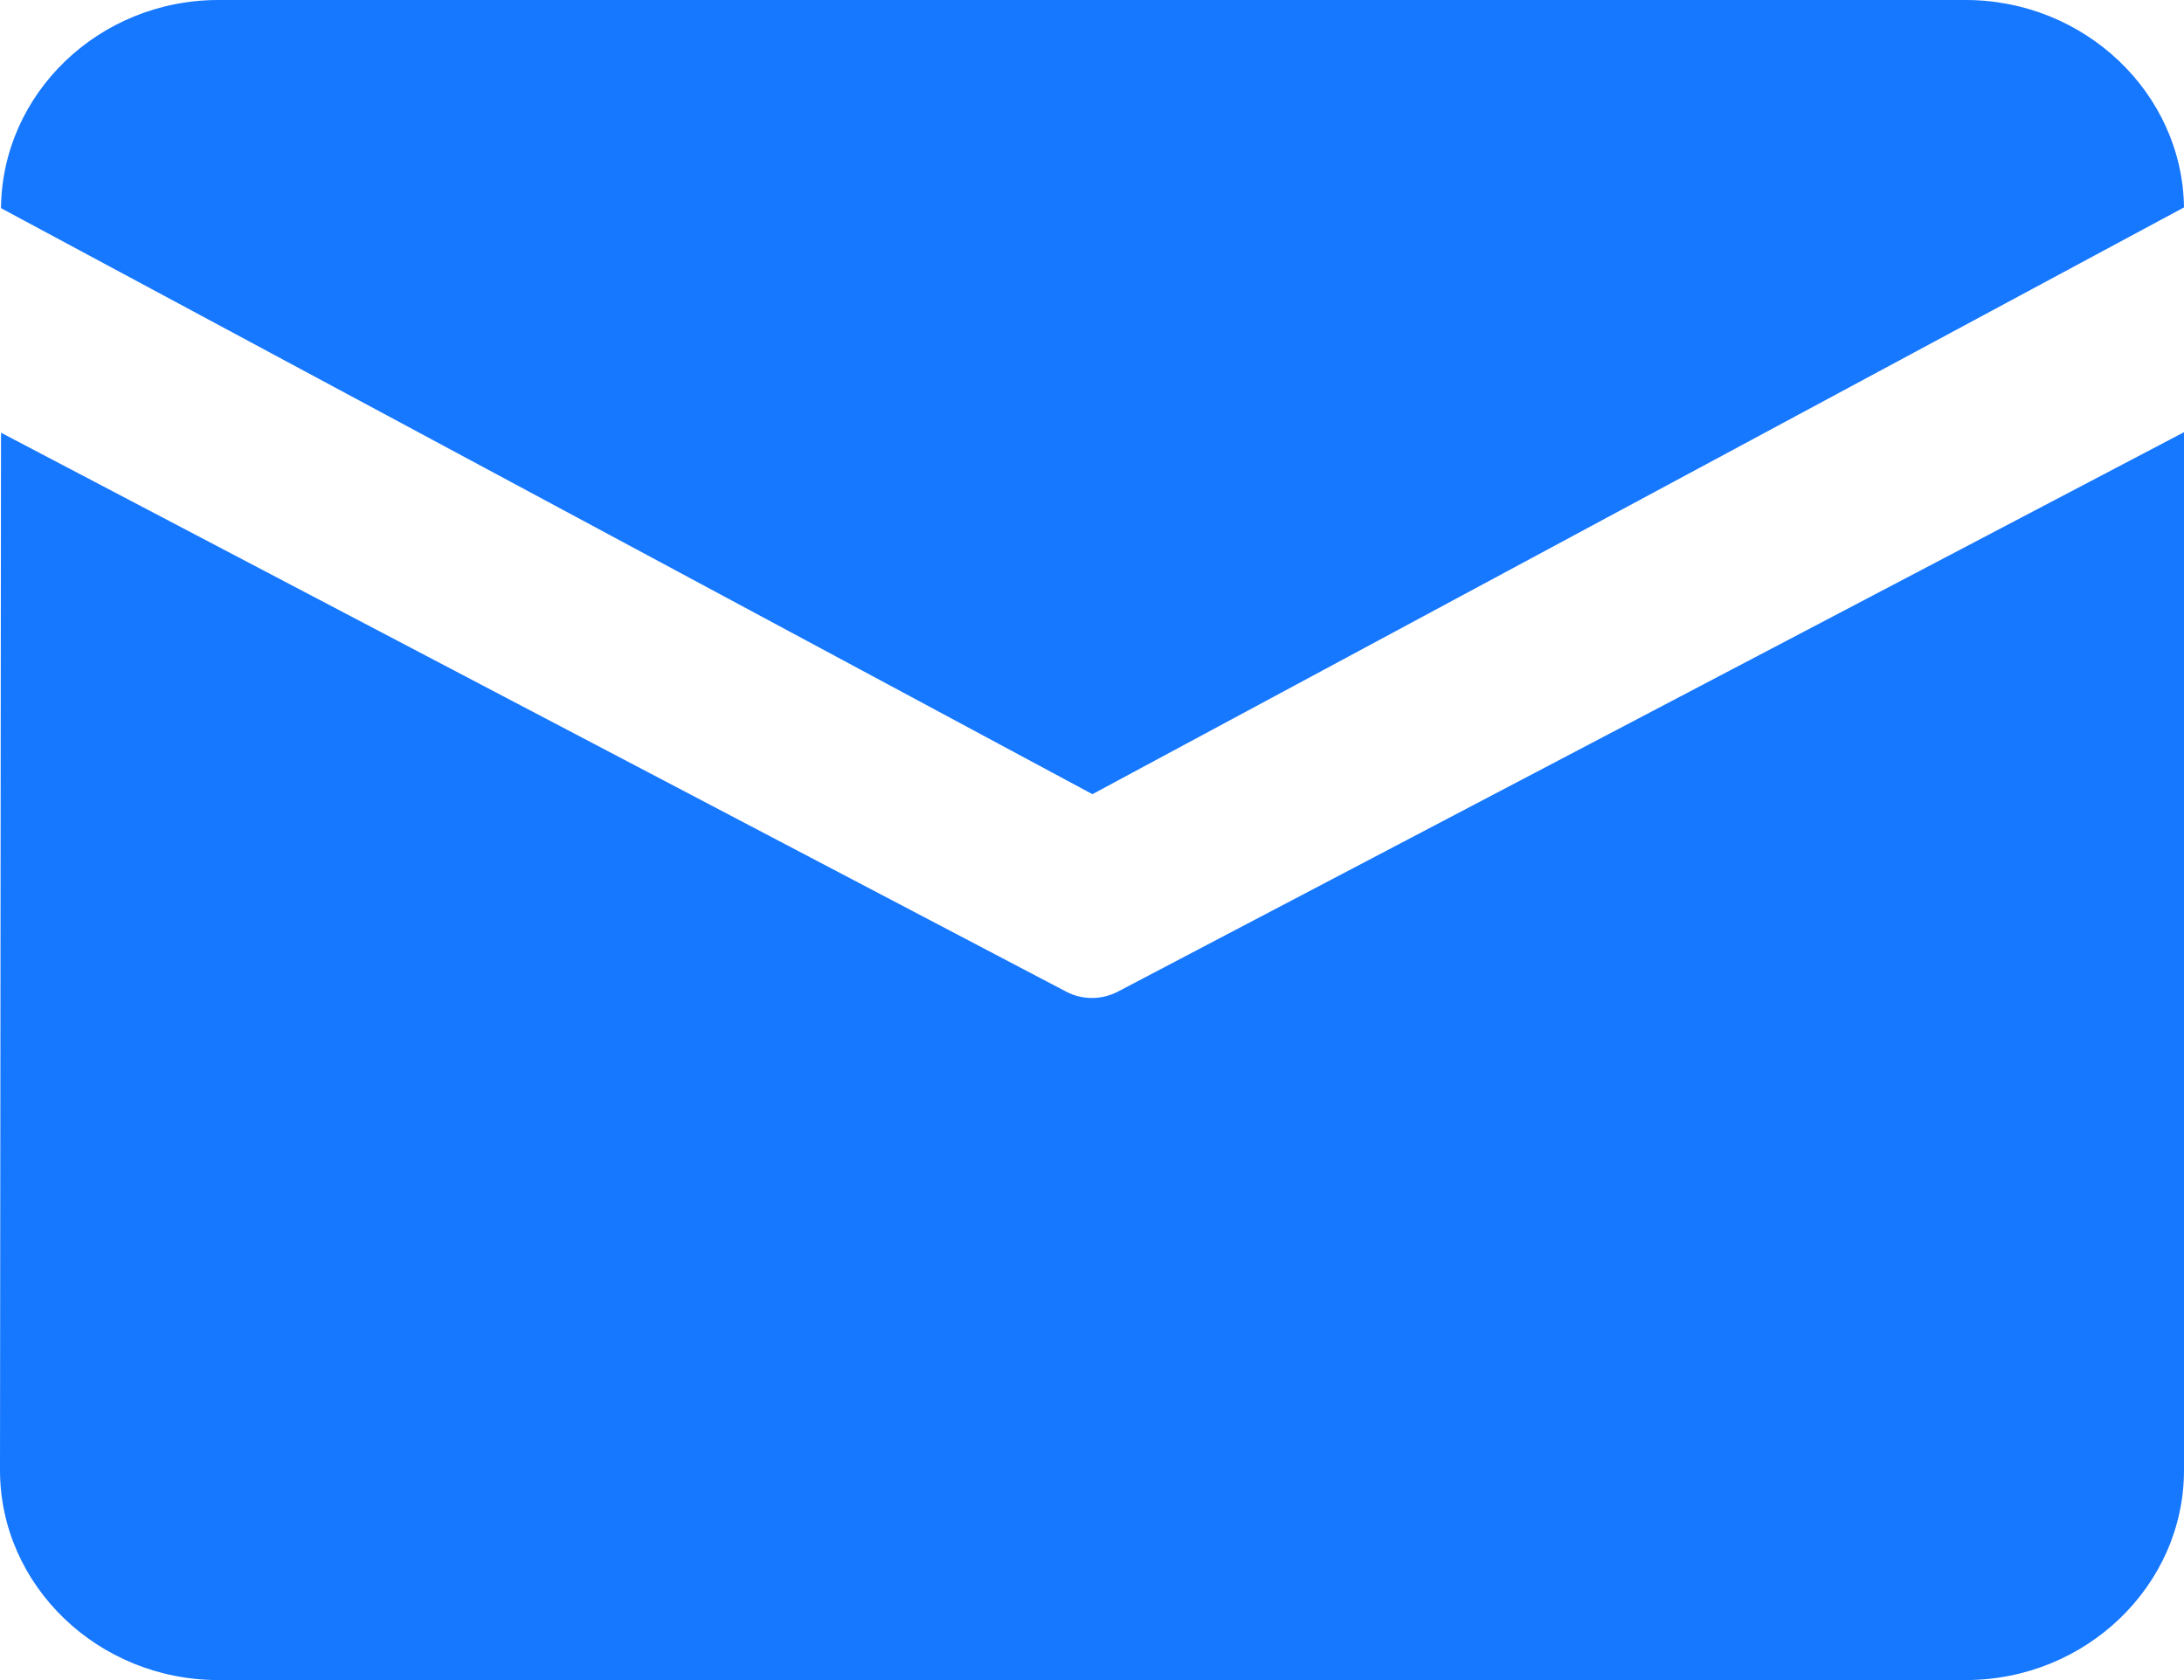
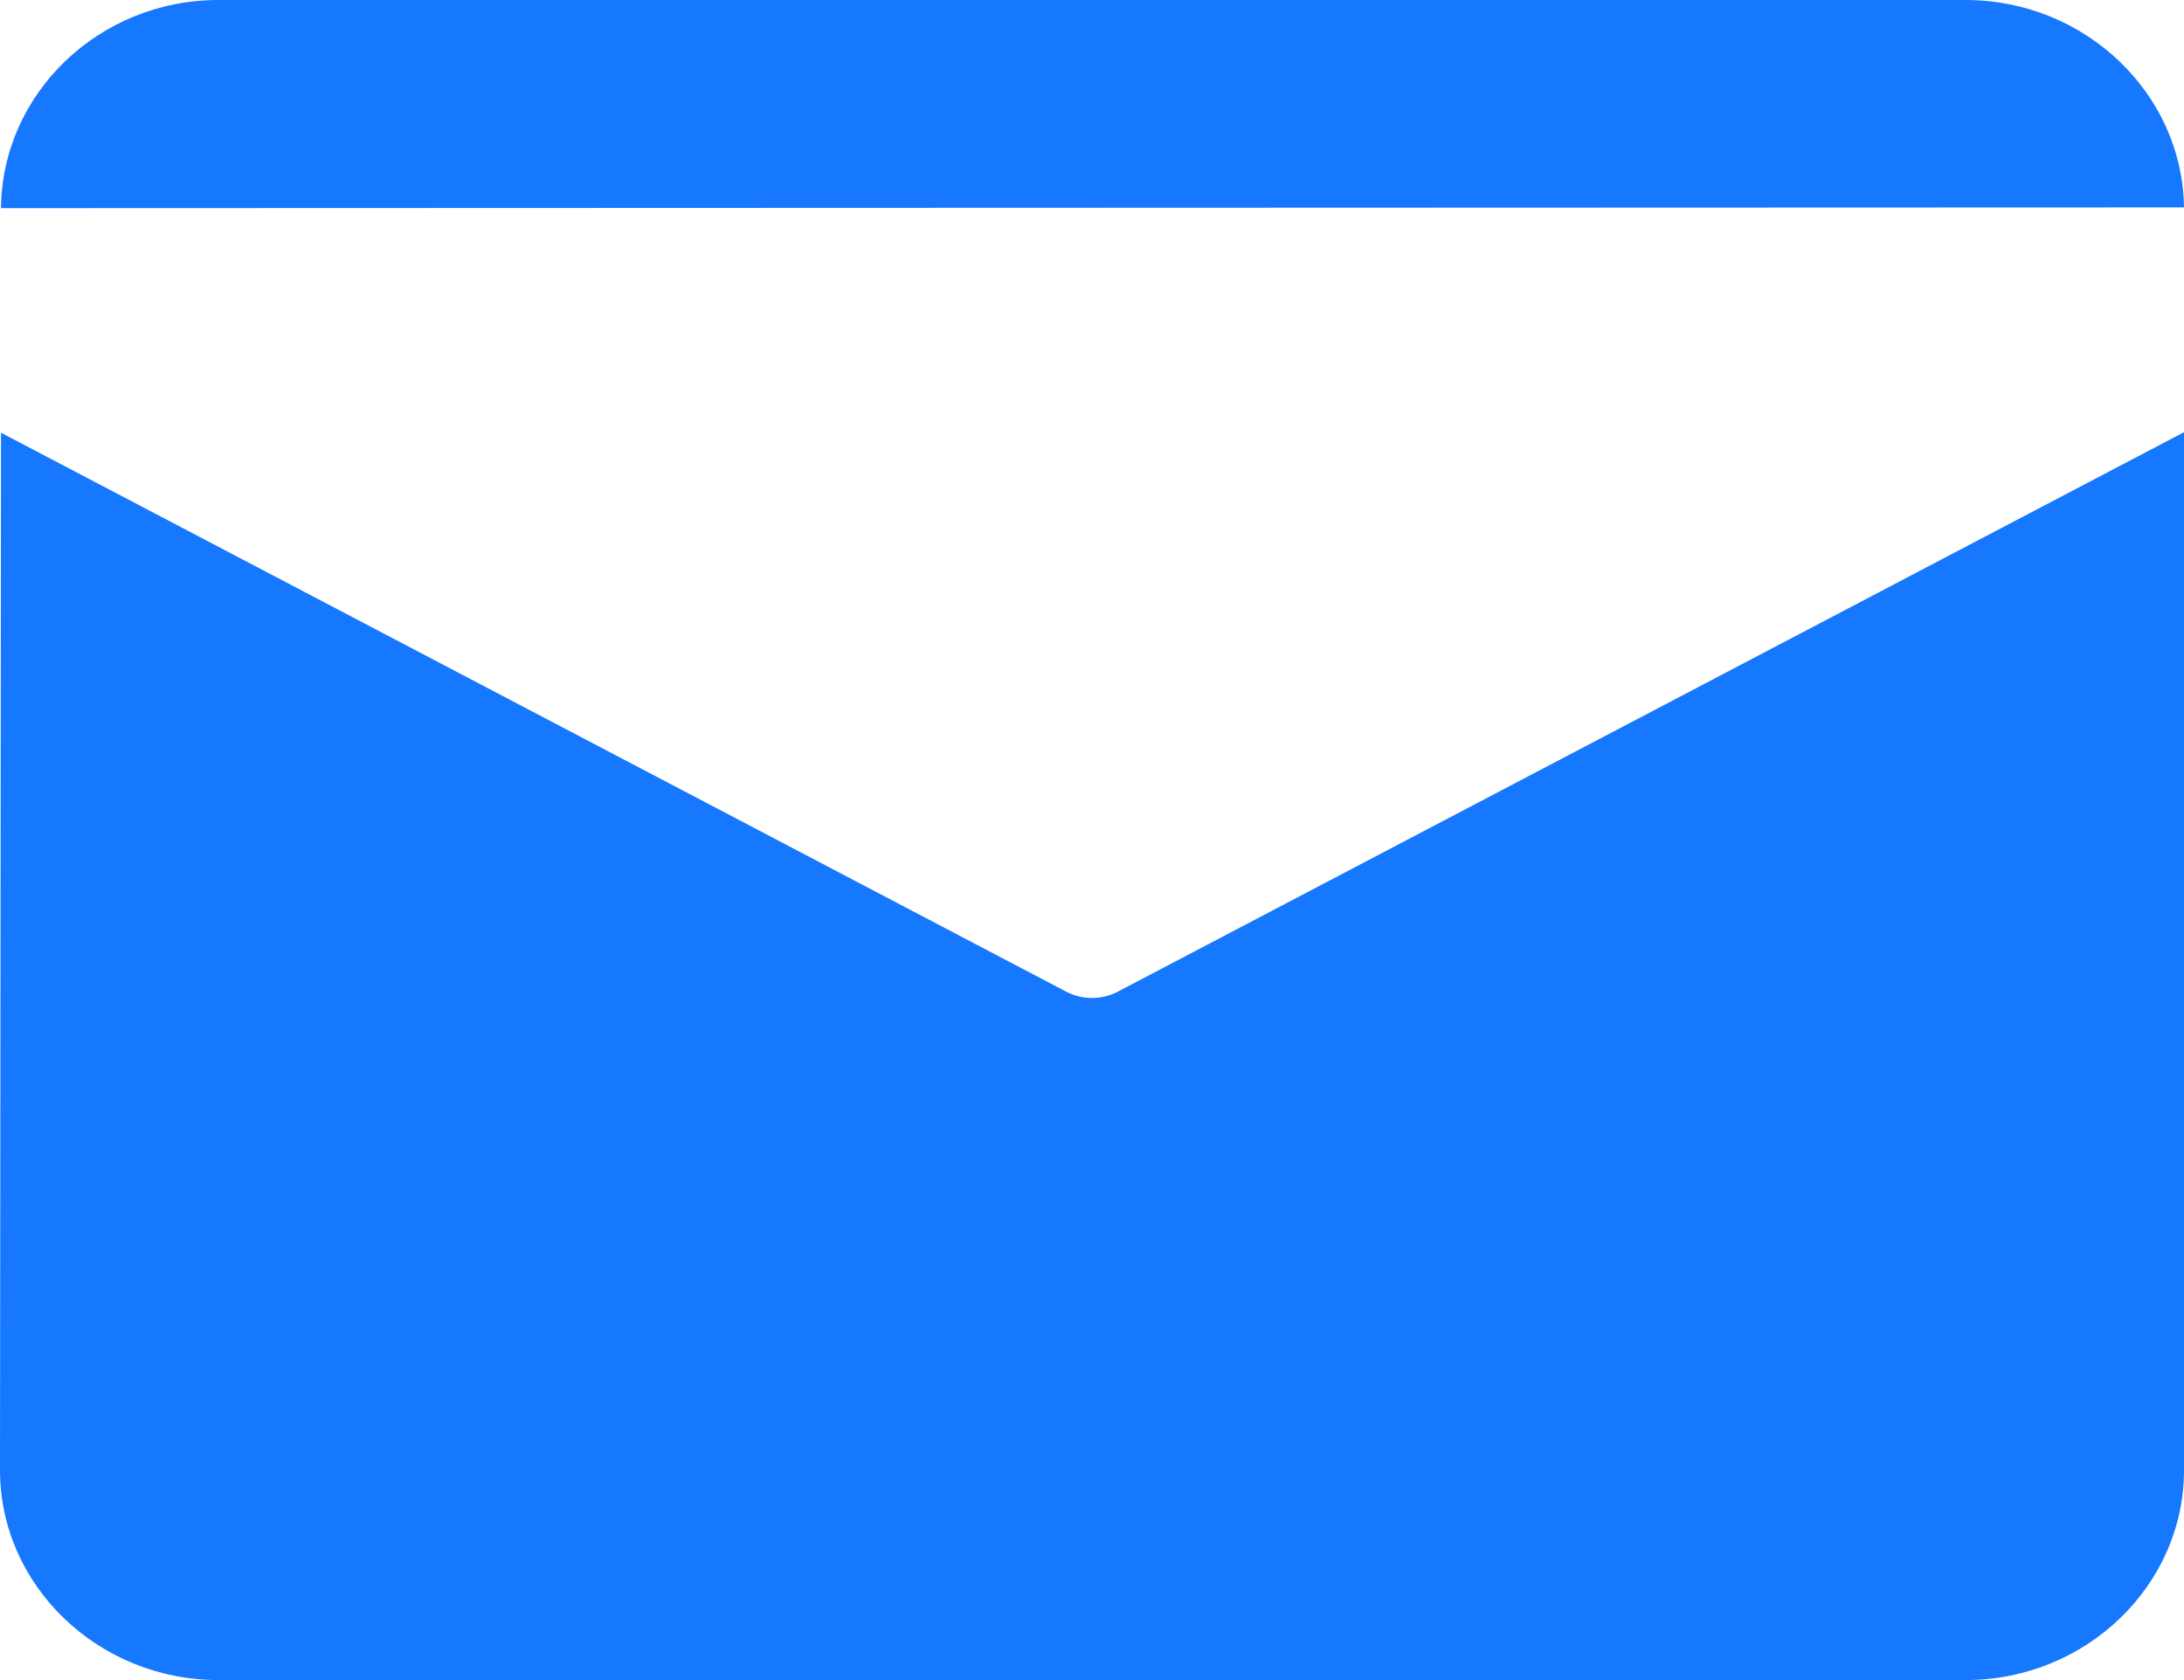
<svg xmlns="http://www.w3.org/2000/svg" width="26" height="20" viewBox="0 0 26 20" fill="none">
-   <path id="Vector" d="M2.6 0H23.4C24.819 0 25.982 1.11 26 2.469L13.005 9.454L0.012 2.478C0.024 1.113 1.178 0 2.6 0ZM0.012 5.151L0 17.501C0 18.876 1.169 20 2.6 20H23.4C24.831 20 26 18.876 26 17.501V5.145L13.311 11.803C13.116 11.906 12.881 11.906 12.689 11.803L0.012 5.151Z" fill="#1677FF" />
+   <path id="Vector" d="M2.6 0H23.4C24.819 0 25.982 1.11 26 2.469L0.012 2.478C0.024 1.113 1.178 0 2.6 0ZM0.012 5.151L0 17.501C0 18.876 1.169 20 2.6 20H23.4C24.831 20 26 18.876 26 17.501V5.145L13.311 11.803C13.116 11.906 12.881 11.906 12.689 11.803L0.012 5.151Z" fill="#1677FF" />
</svg>